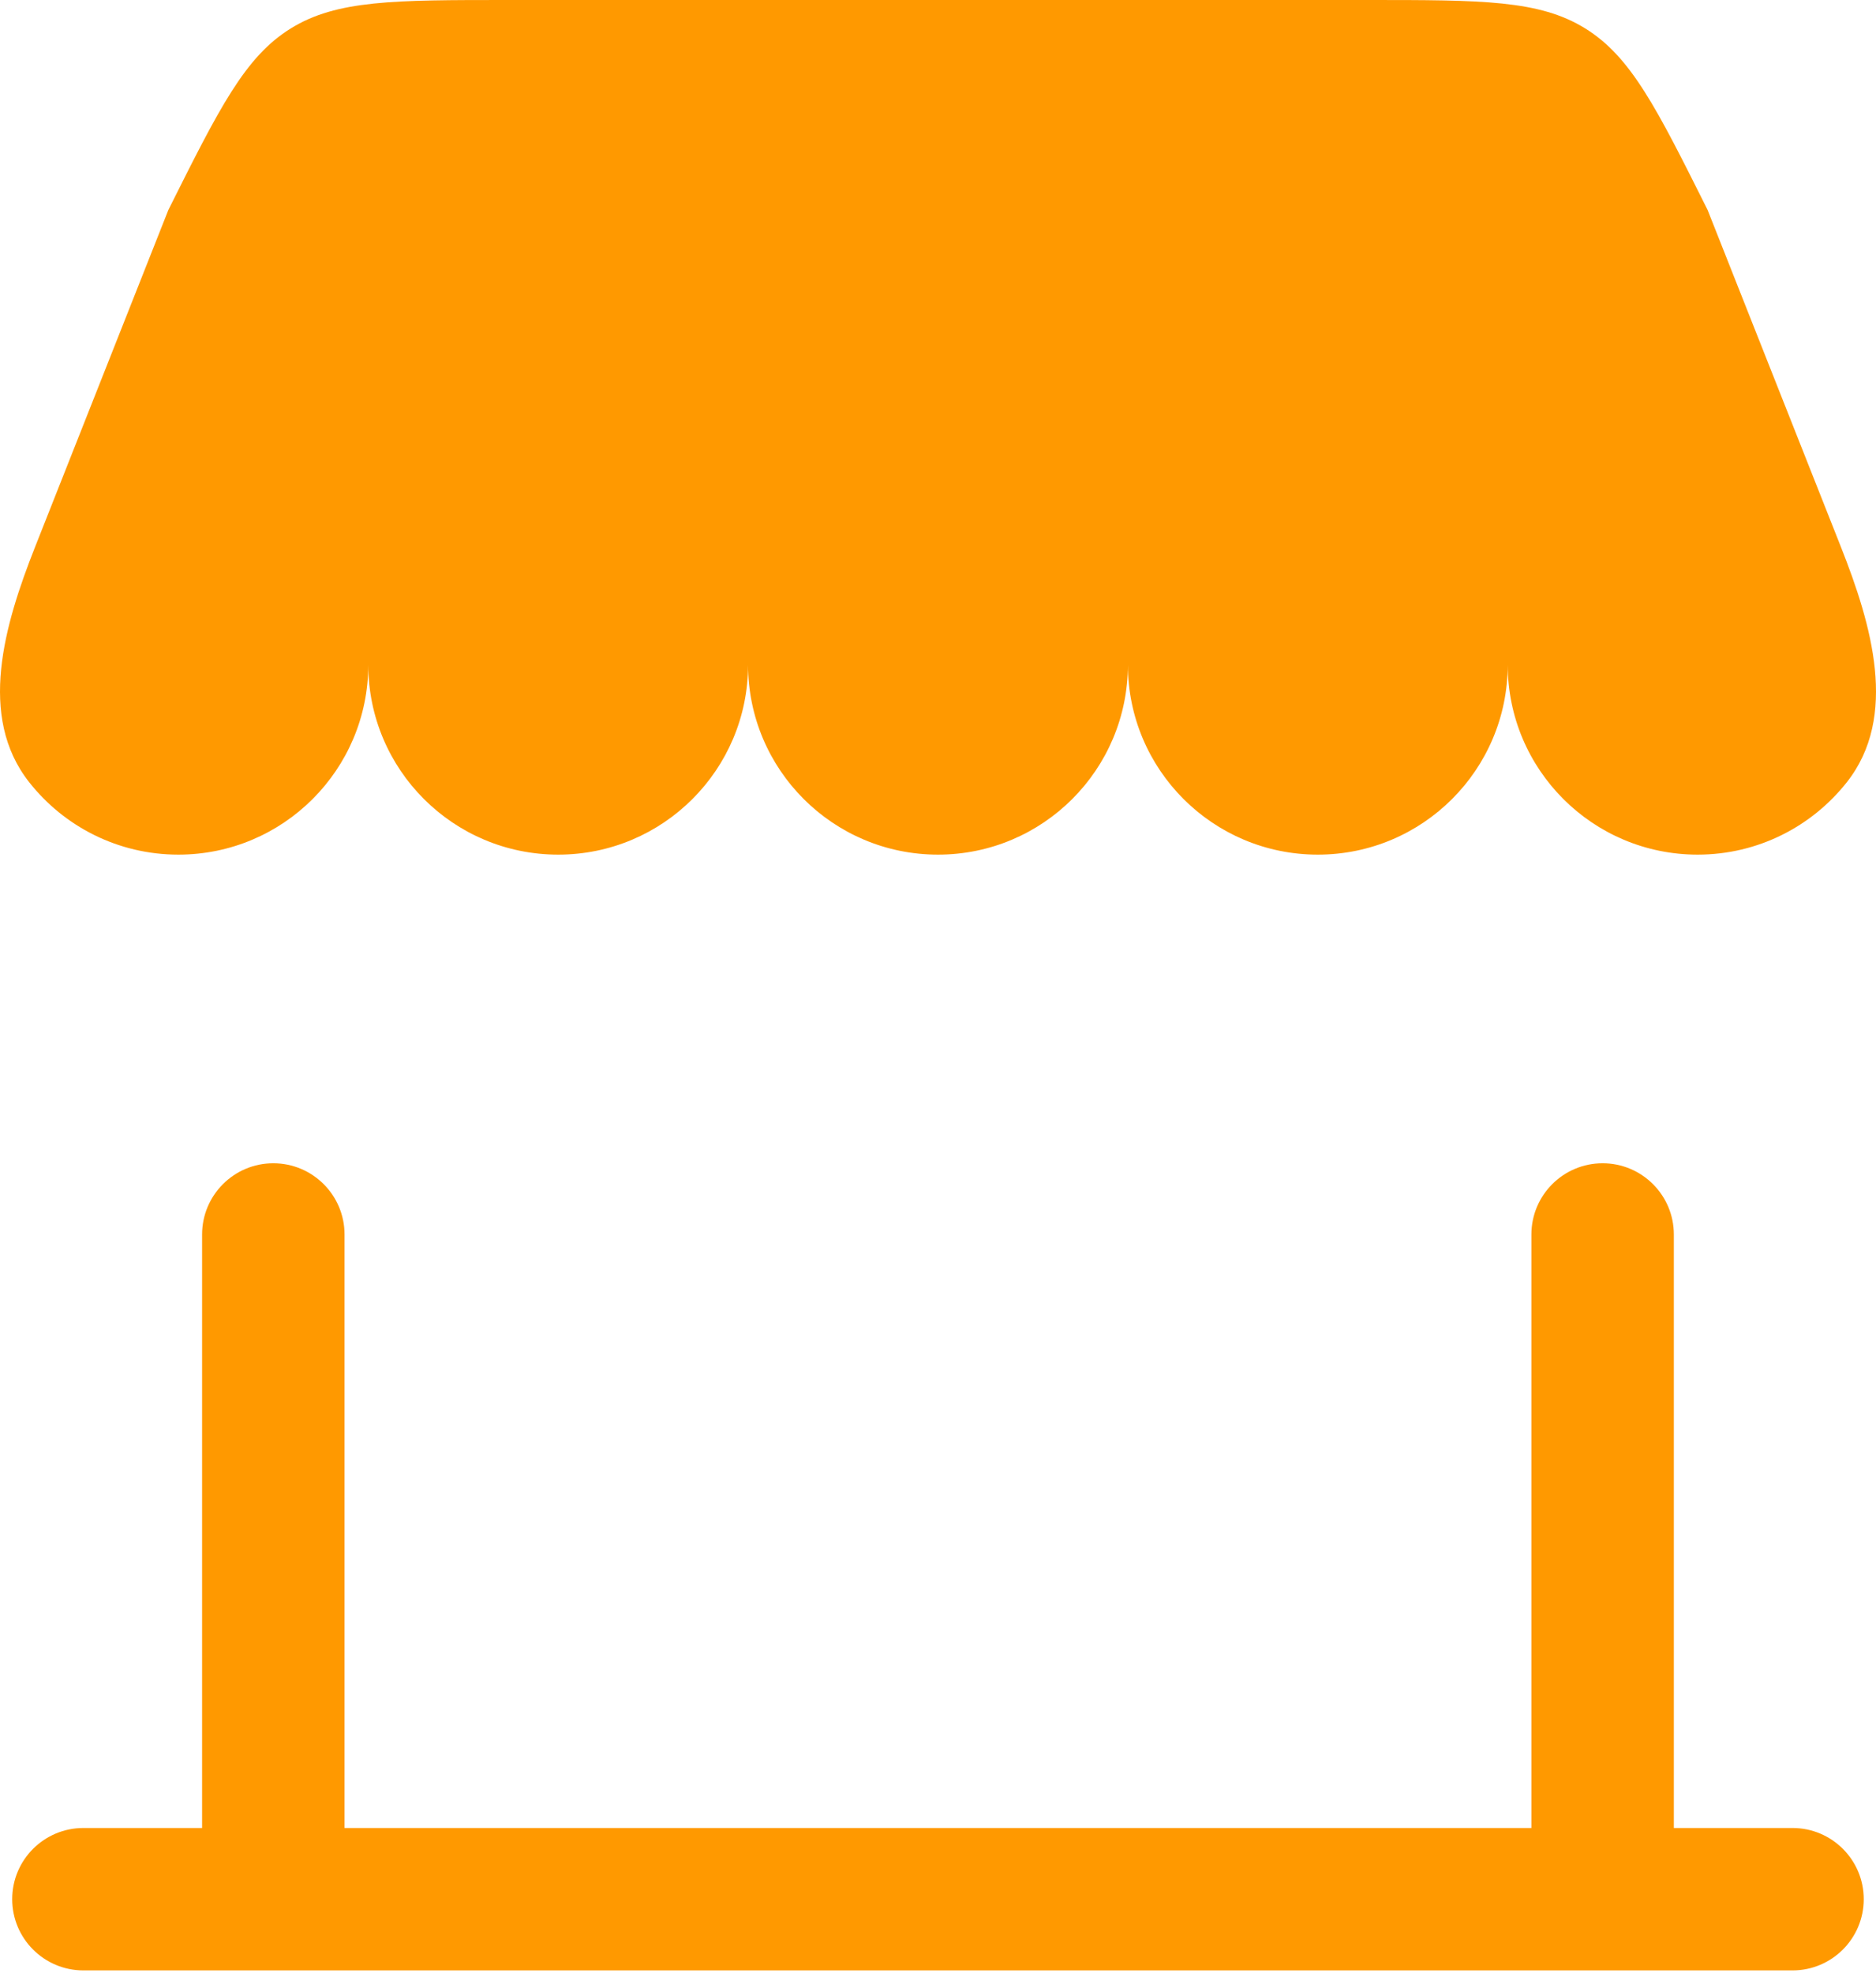
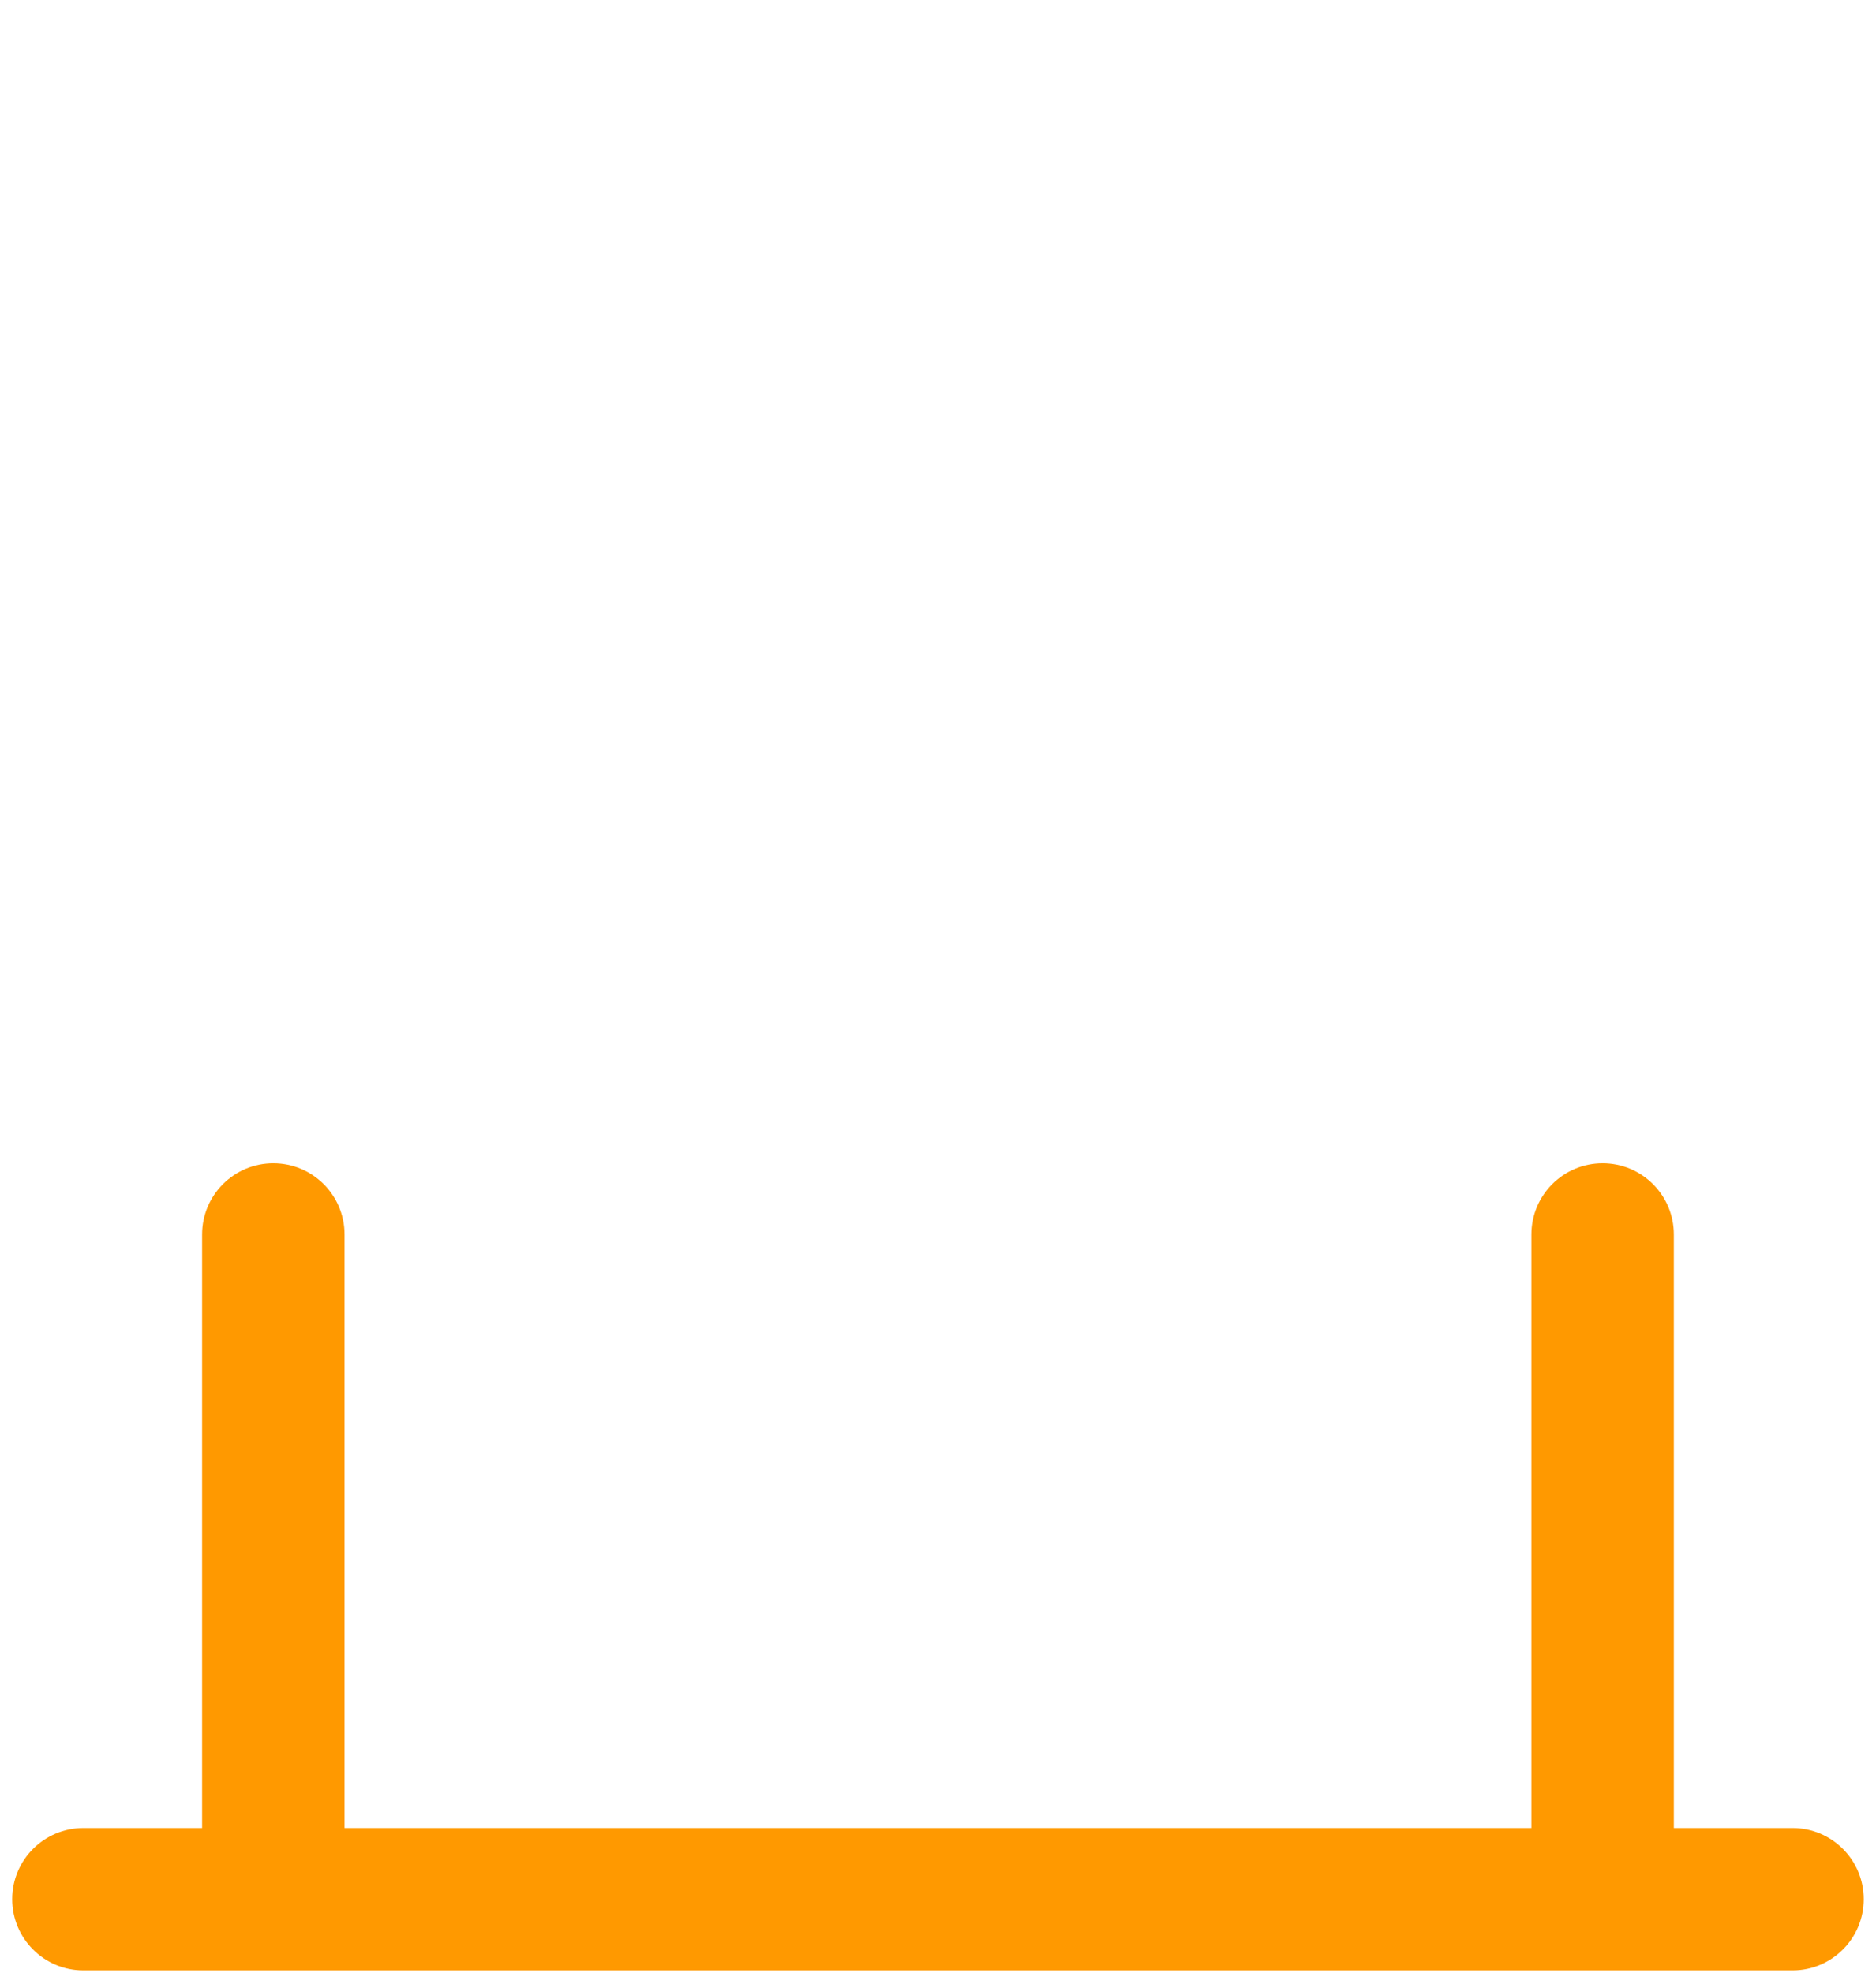
<svg xmlns="http://www.w3.org/2000/svg" width="58" height="61" viewBox="0 0 58 61" fill="none">
  <path d="M49.548 35.961C50.764 35.961 51.75 36.947 51.75 38.163V56.51H55.419C56.635 56.51 57.621 57.496 57.621 58.711C57.621 59.927 56.635 60.913 55.419 60.913H2.579C1.363 60.913 0.377 59.927 0.377 58.711C0.377 57.496 1.363 56.51 2.579 56.51H6.248V38.163C6.248 36.947 7.234 35.961 8.45 35.961C9.666 35.961 10.652 36.947 10.652 38.163V56.51H47.346V38.163C47.346 36.947 48.332 35.961 49.548 35.961H49.548Z" fill="#FF9900" />
-   <path d="M42.292 0H15.708C12.177 0 10.412 -5.99916e-08 8.993 0.877C7.574 1.754 6.784 3.333 5.205 6.491L1.085 16.907C0.133 19.314 -0.7 22.15 0.903 24.182C1.977 25.545 3.644 26.42 5.515 26.42C8.757 26.42 11.386 23.792 11.386 20.549C11.386 23.792 14.015 26.42 17.258 26.42C20.5 26.42 23.128 23.792 23.128 20.549C23.128 23.792 25.757 26.42 29 26.42C32.242 26.42 34.871 23.792 34.871 20.549C34.871 23.792 37.5 26.42 40.742 26.42C43.985 26.42 46.614 23.792 46.614 20.549C46.614 23.792 49.242 26.42 52.485 26.42C54.356 26.42 56.022 25.545 57.098 24.182C58.7 22.15 57.867 19.314 56.915 16.907L52.794 6.491C51.215 3.333 50.426 1.754 49.007 0.877C47.588 -2.51965e-05 45.823 0 42.292 0H42.292Z" fill="#FF9900" />
</svg>